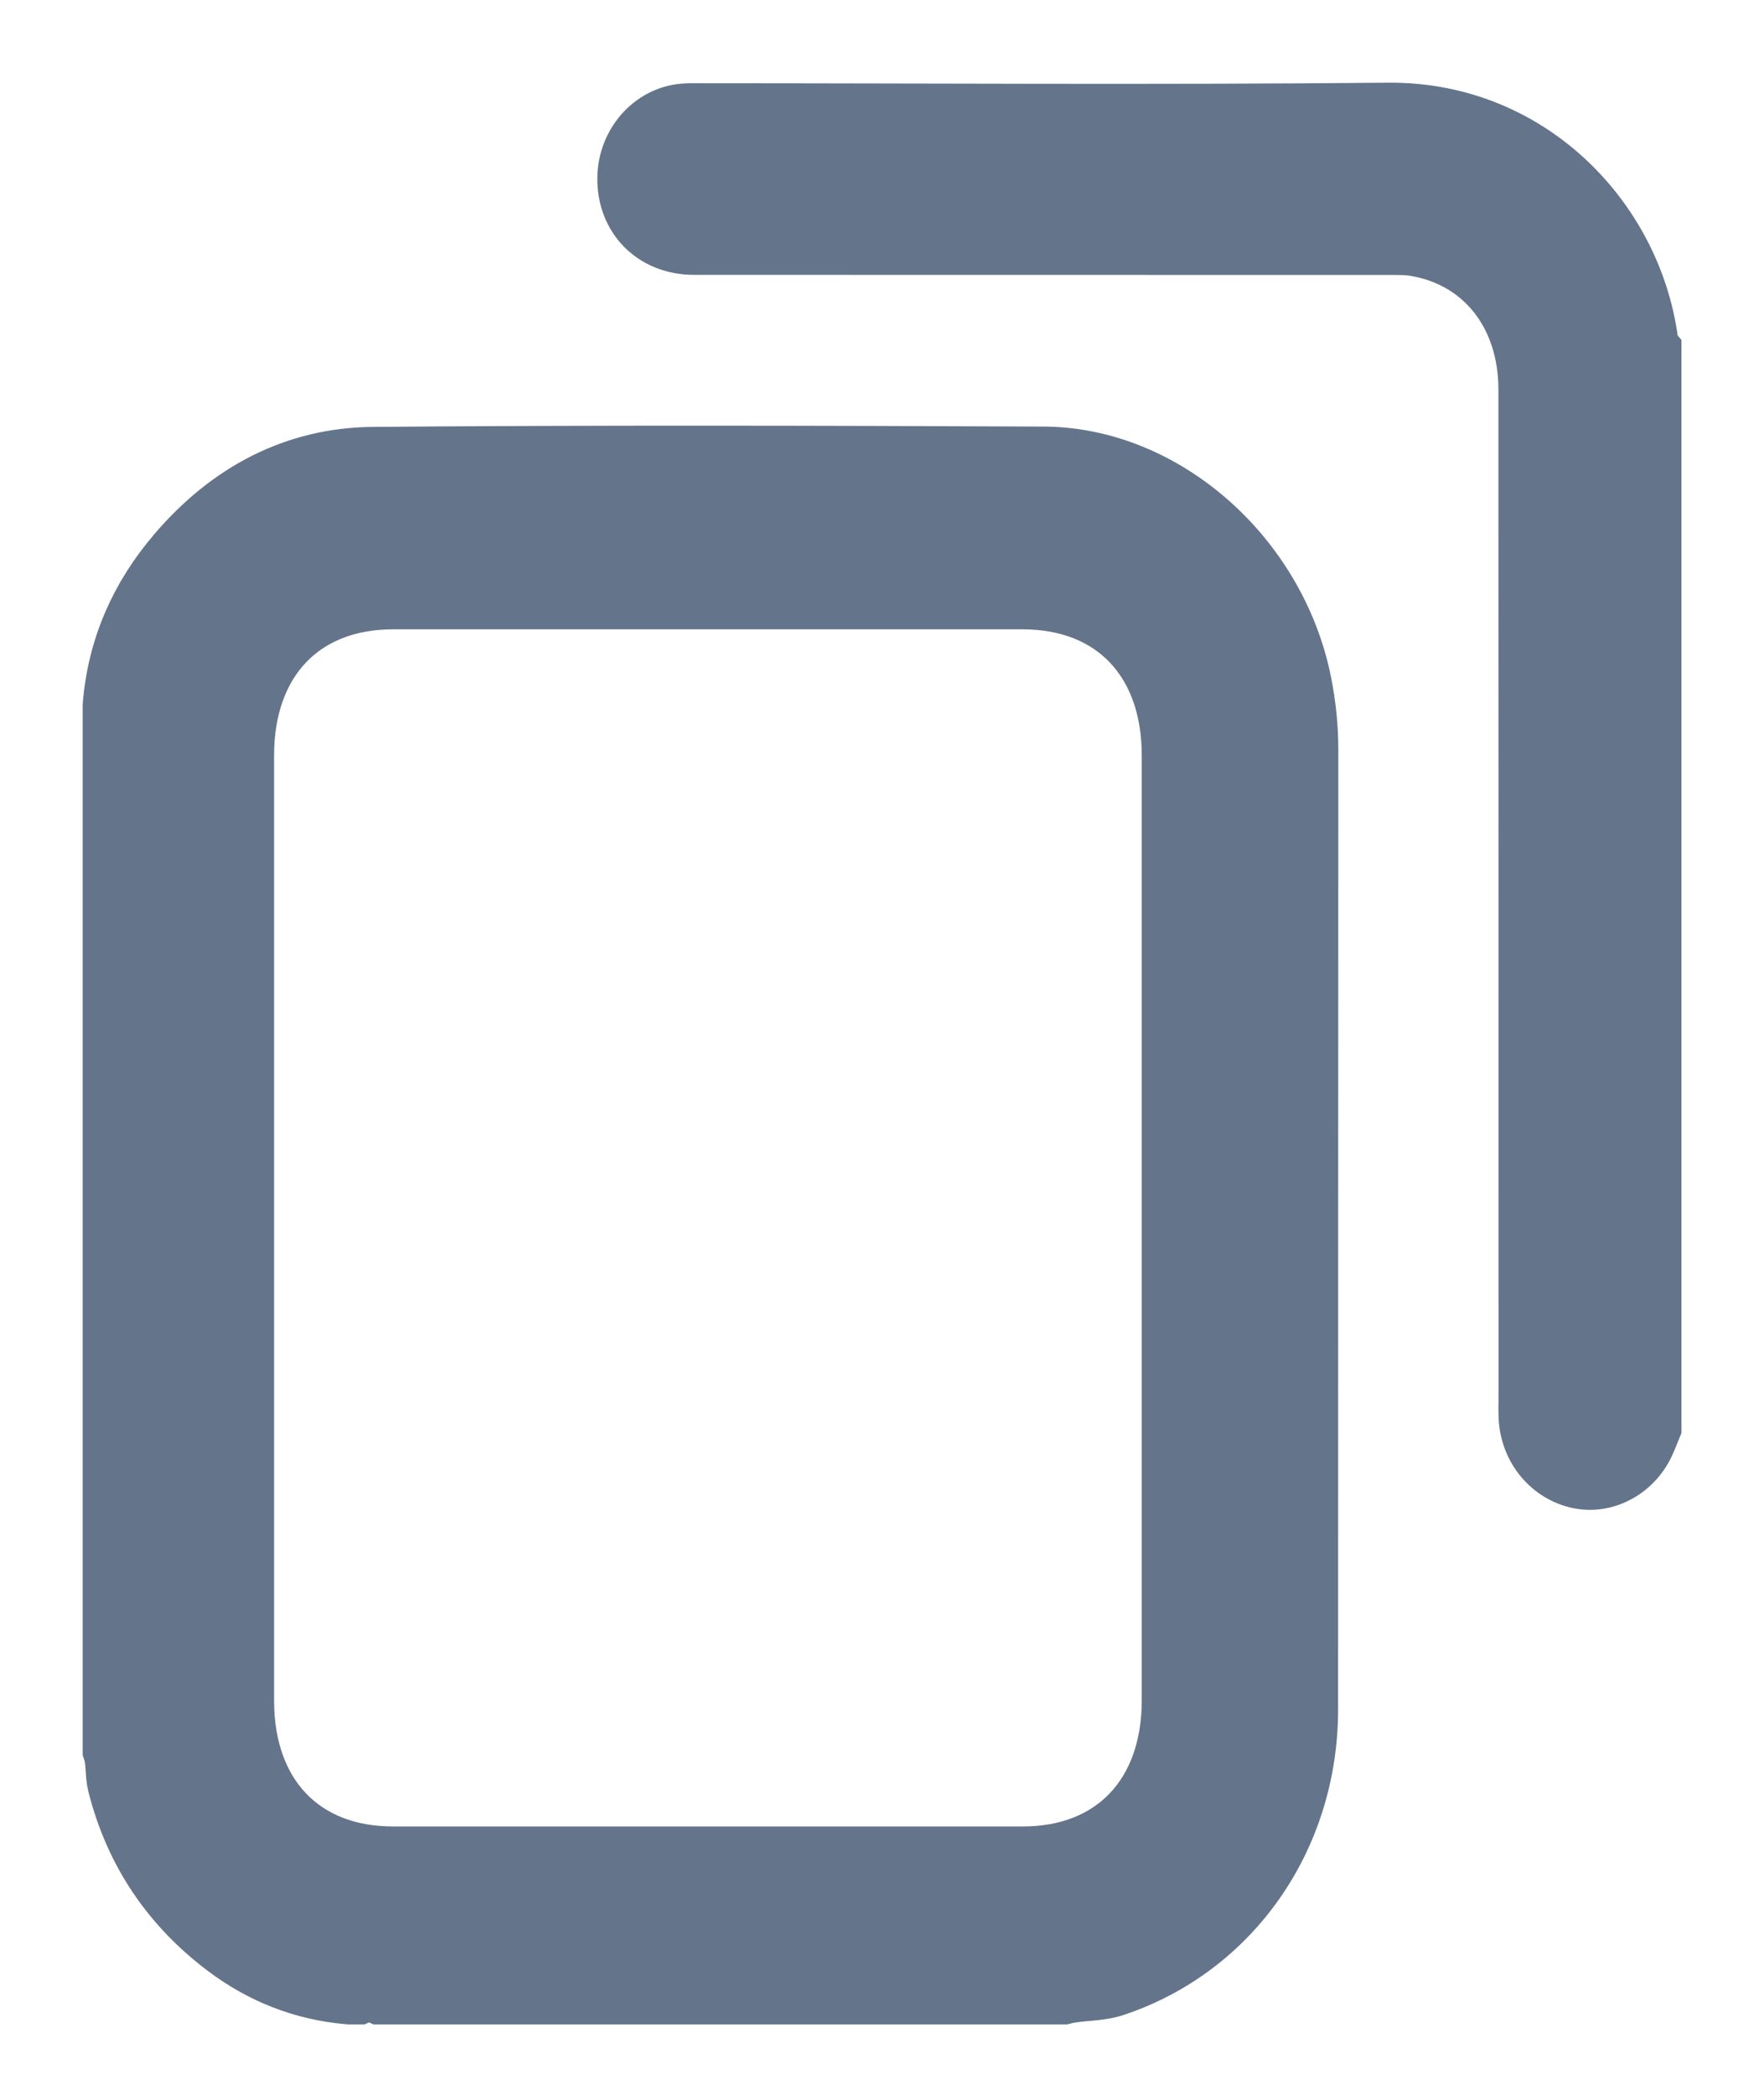
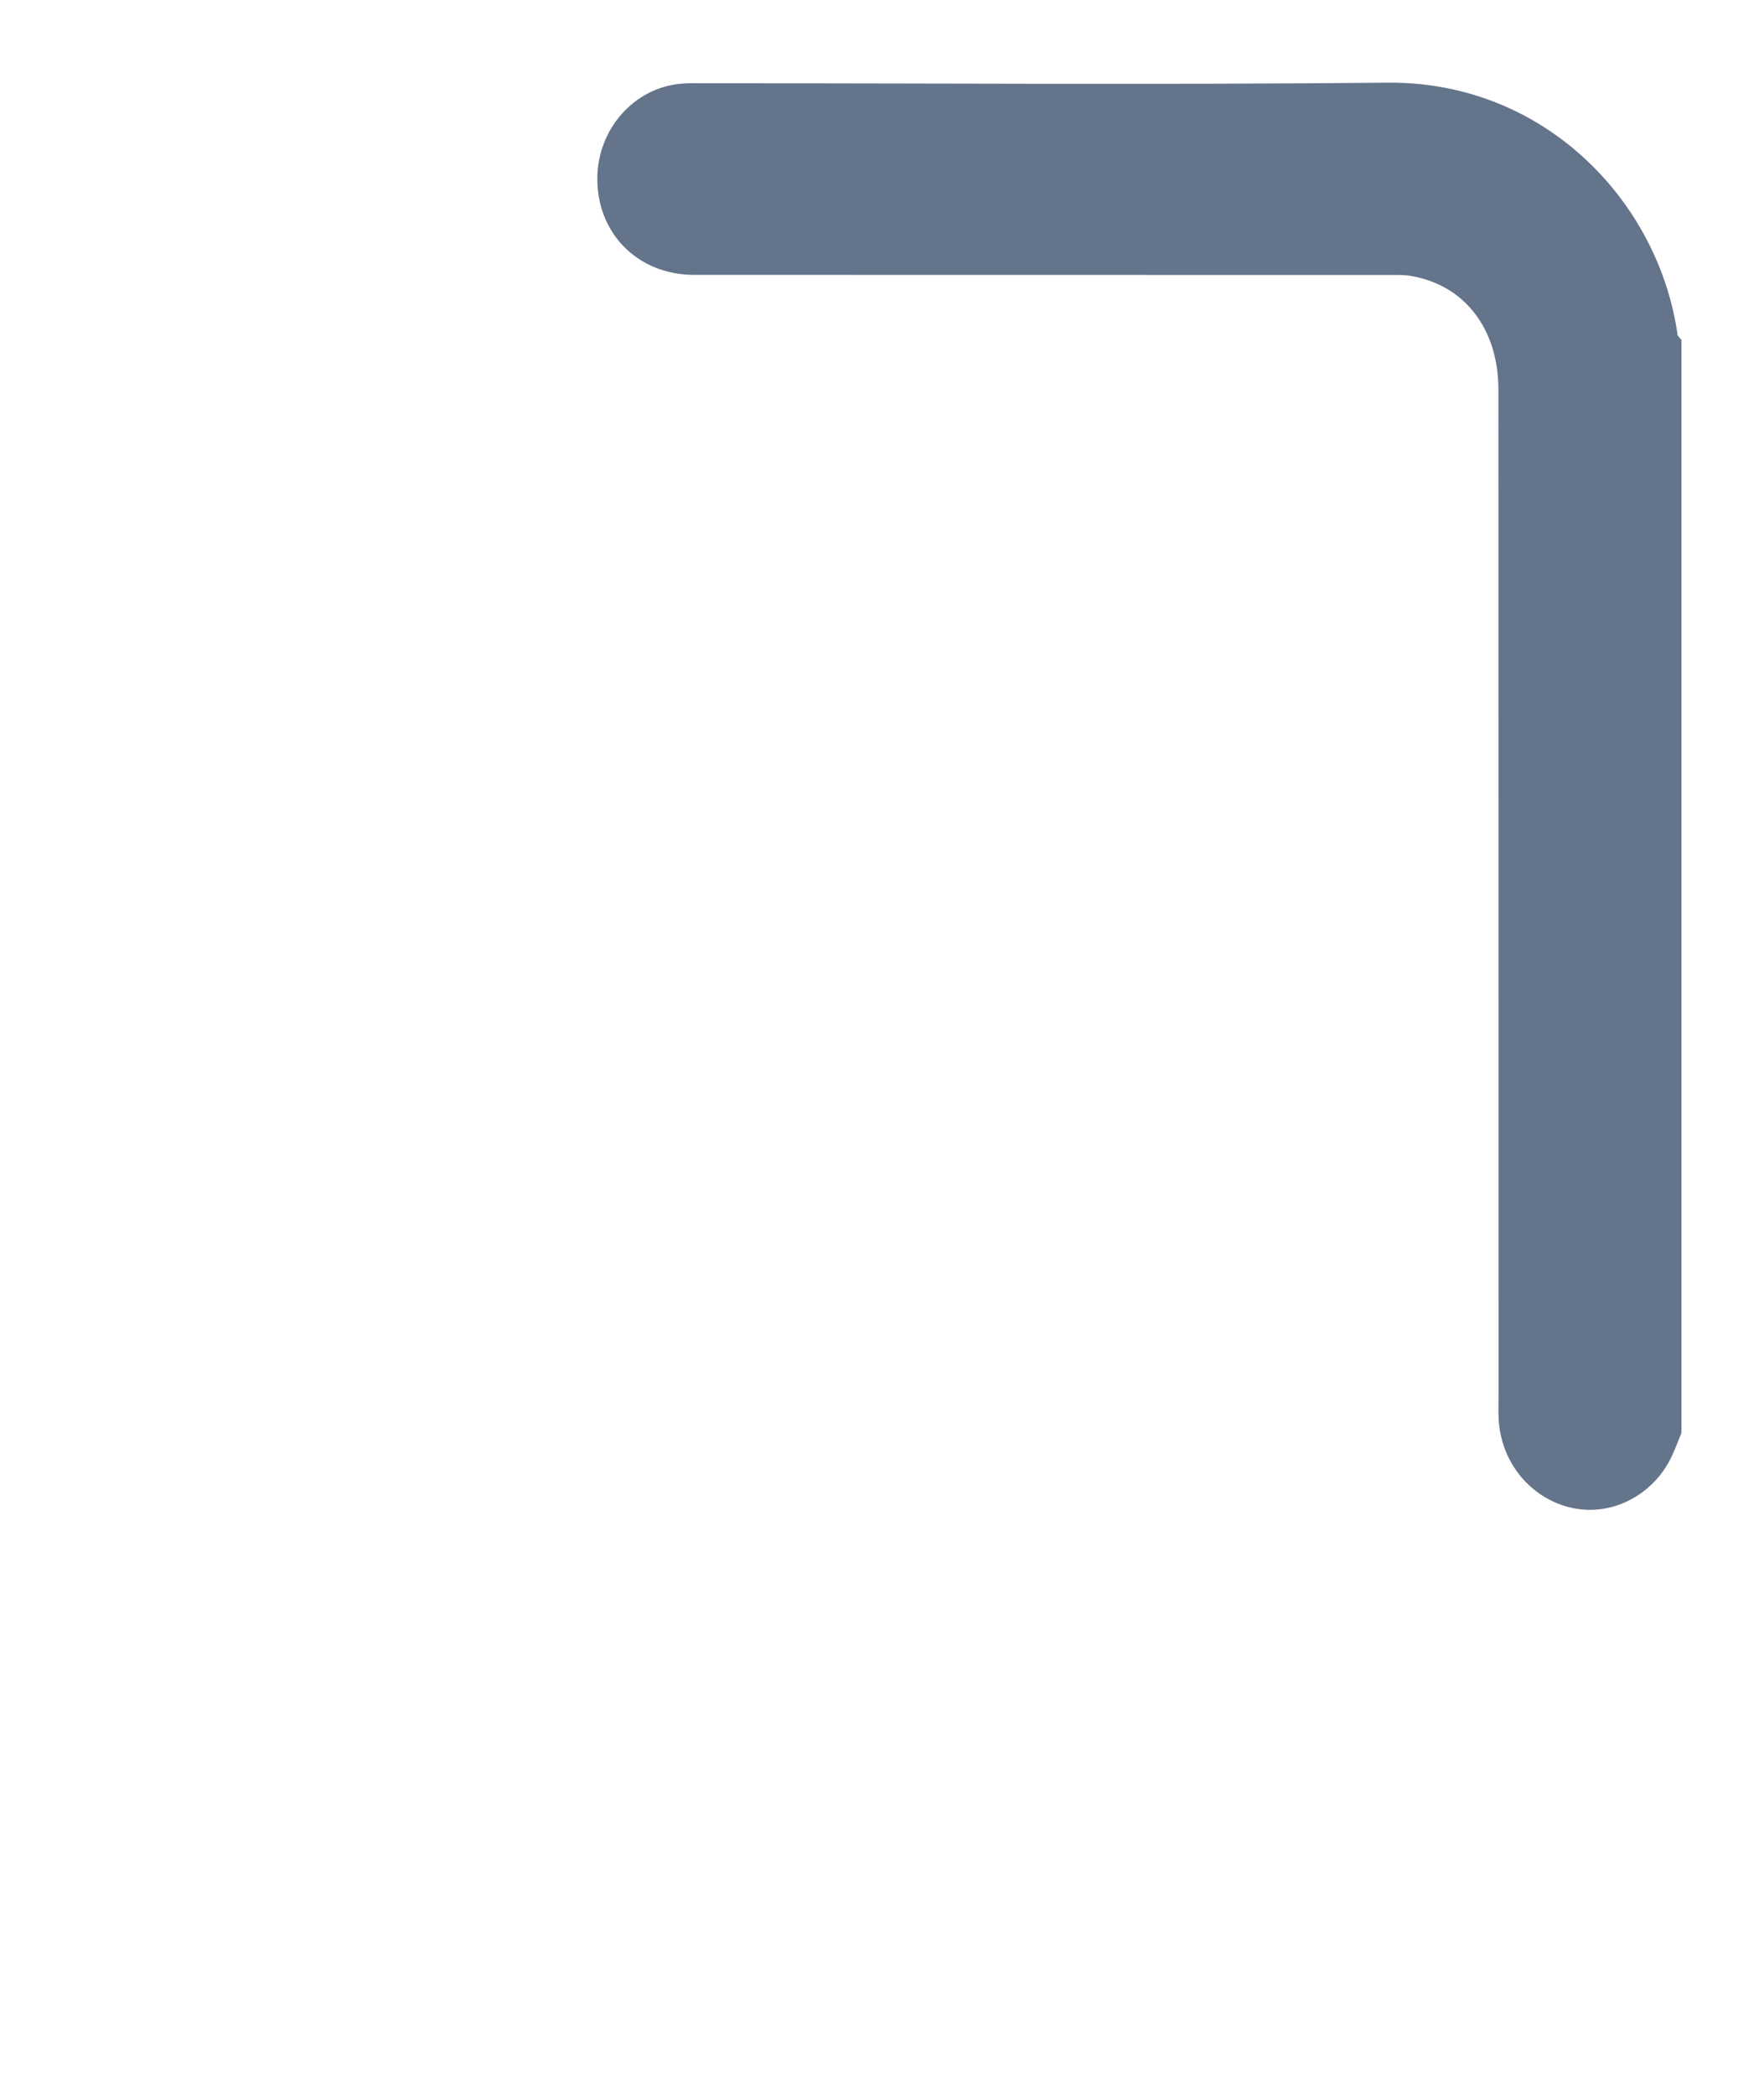
<svg xmlns="http://www.w3.org/2000/svg" width="16" height="19" viewBox="0 0 16 19" fill="none">
  <path d="M15.001 12.948C14.982 12.994 14.965 13.041 14.944 13.087C14.834 13.338 14.573 13.484 14.324 13.435C14.056 13.382 13.857 13.145 13.843 12.858C13.84 12.801 13.842 12.744 13.842 12.688C13.842 9.636 13.842 6.584 13.841 3.533C13.841 2.863 13.45 2.363 12.844 2.257C12.759 2.242 12.671 2.244 12.584 2.244C10.488 2.243 8.392 2.244 6.296 2.243C5.924 2.243 5.663 1.979 5.668 1.613C5.672 1.297 5.905 1.032 6.201 1.008C6.253 1.003 6.307 1.005 6.36 1.005C8.436 1.005 10.513 1.02 12.59 1C13.904 0.988 14.852 2.019 14.977 3.139C14.978 3.151 14.993 3.161 15.001 3.171V12.948H15.001Z" fill="#64748B" stroke="#64748B" stroke-width="0.5" />
-   <path d="M11.828 6.192C11.598 5.034 10.571 4.123 9.464 4.119C7.436 4.11 5.408 4.105 3.381 4.122C2.669 4.129 2.067 4.448 1.59 5.007C1.251 5.403 1.044 5.862 1 6.397V15.878C1.035 15.98 1.019 16.09 1.045 16.193C1.202 16.81 1.536 17.297 2.027 17.67C2.366 17.928 2.745 18.075 3.162 18.111H3.255C3.317 18.084 3.379 18.084 3.44 18.111H9.649C9.803 18.072 9.964 18.089 10.117 18.037C11.183 17.68 11.887 16.675 11.887 15.503C11.888 12.603 11.887 9.702 11.889 6.801C11.889 6.595 11.868 6.393 11.828 6.192H11.828ZM9.277 16.816C7.373 16.816 5.469 16.816 3.565 16.816C2.752 16.816 2.236 16.276 2.236 15.424C2.236 13.995 2.236 12.566 2.236 11.137C2.236 9.709 2.236 8.28 2.236 6.851C2.236 5.999 2.752 5.458 3.564 5.458C5.468 5.458 7.372 5.458 9.276 5.458C10.09 5.458 10.606 5.999 10.606 6.851C10.606 9.708 10.606 12.566 10.606 15.423C10.606 16.274 10.089 16.816 9.277 16.816V16.816Z" fill="#64748B" stroke="#64748B" stroke-width="0.5" />
</svg>